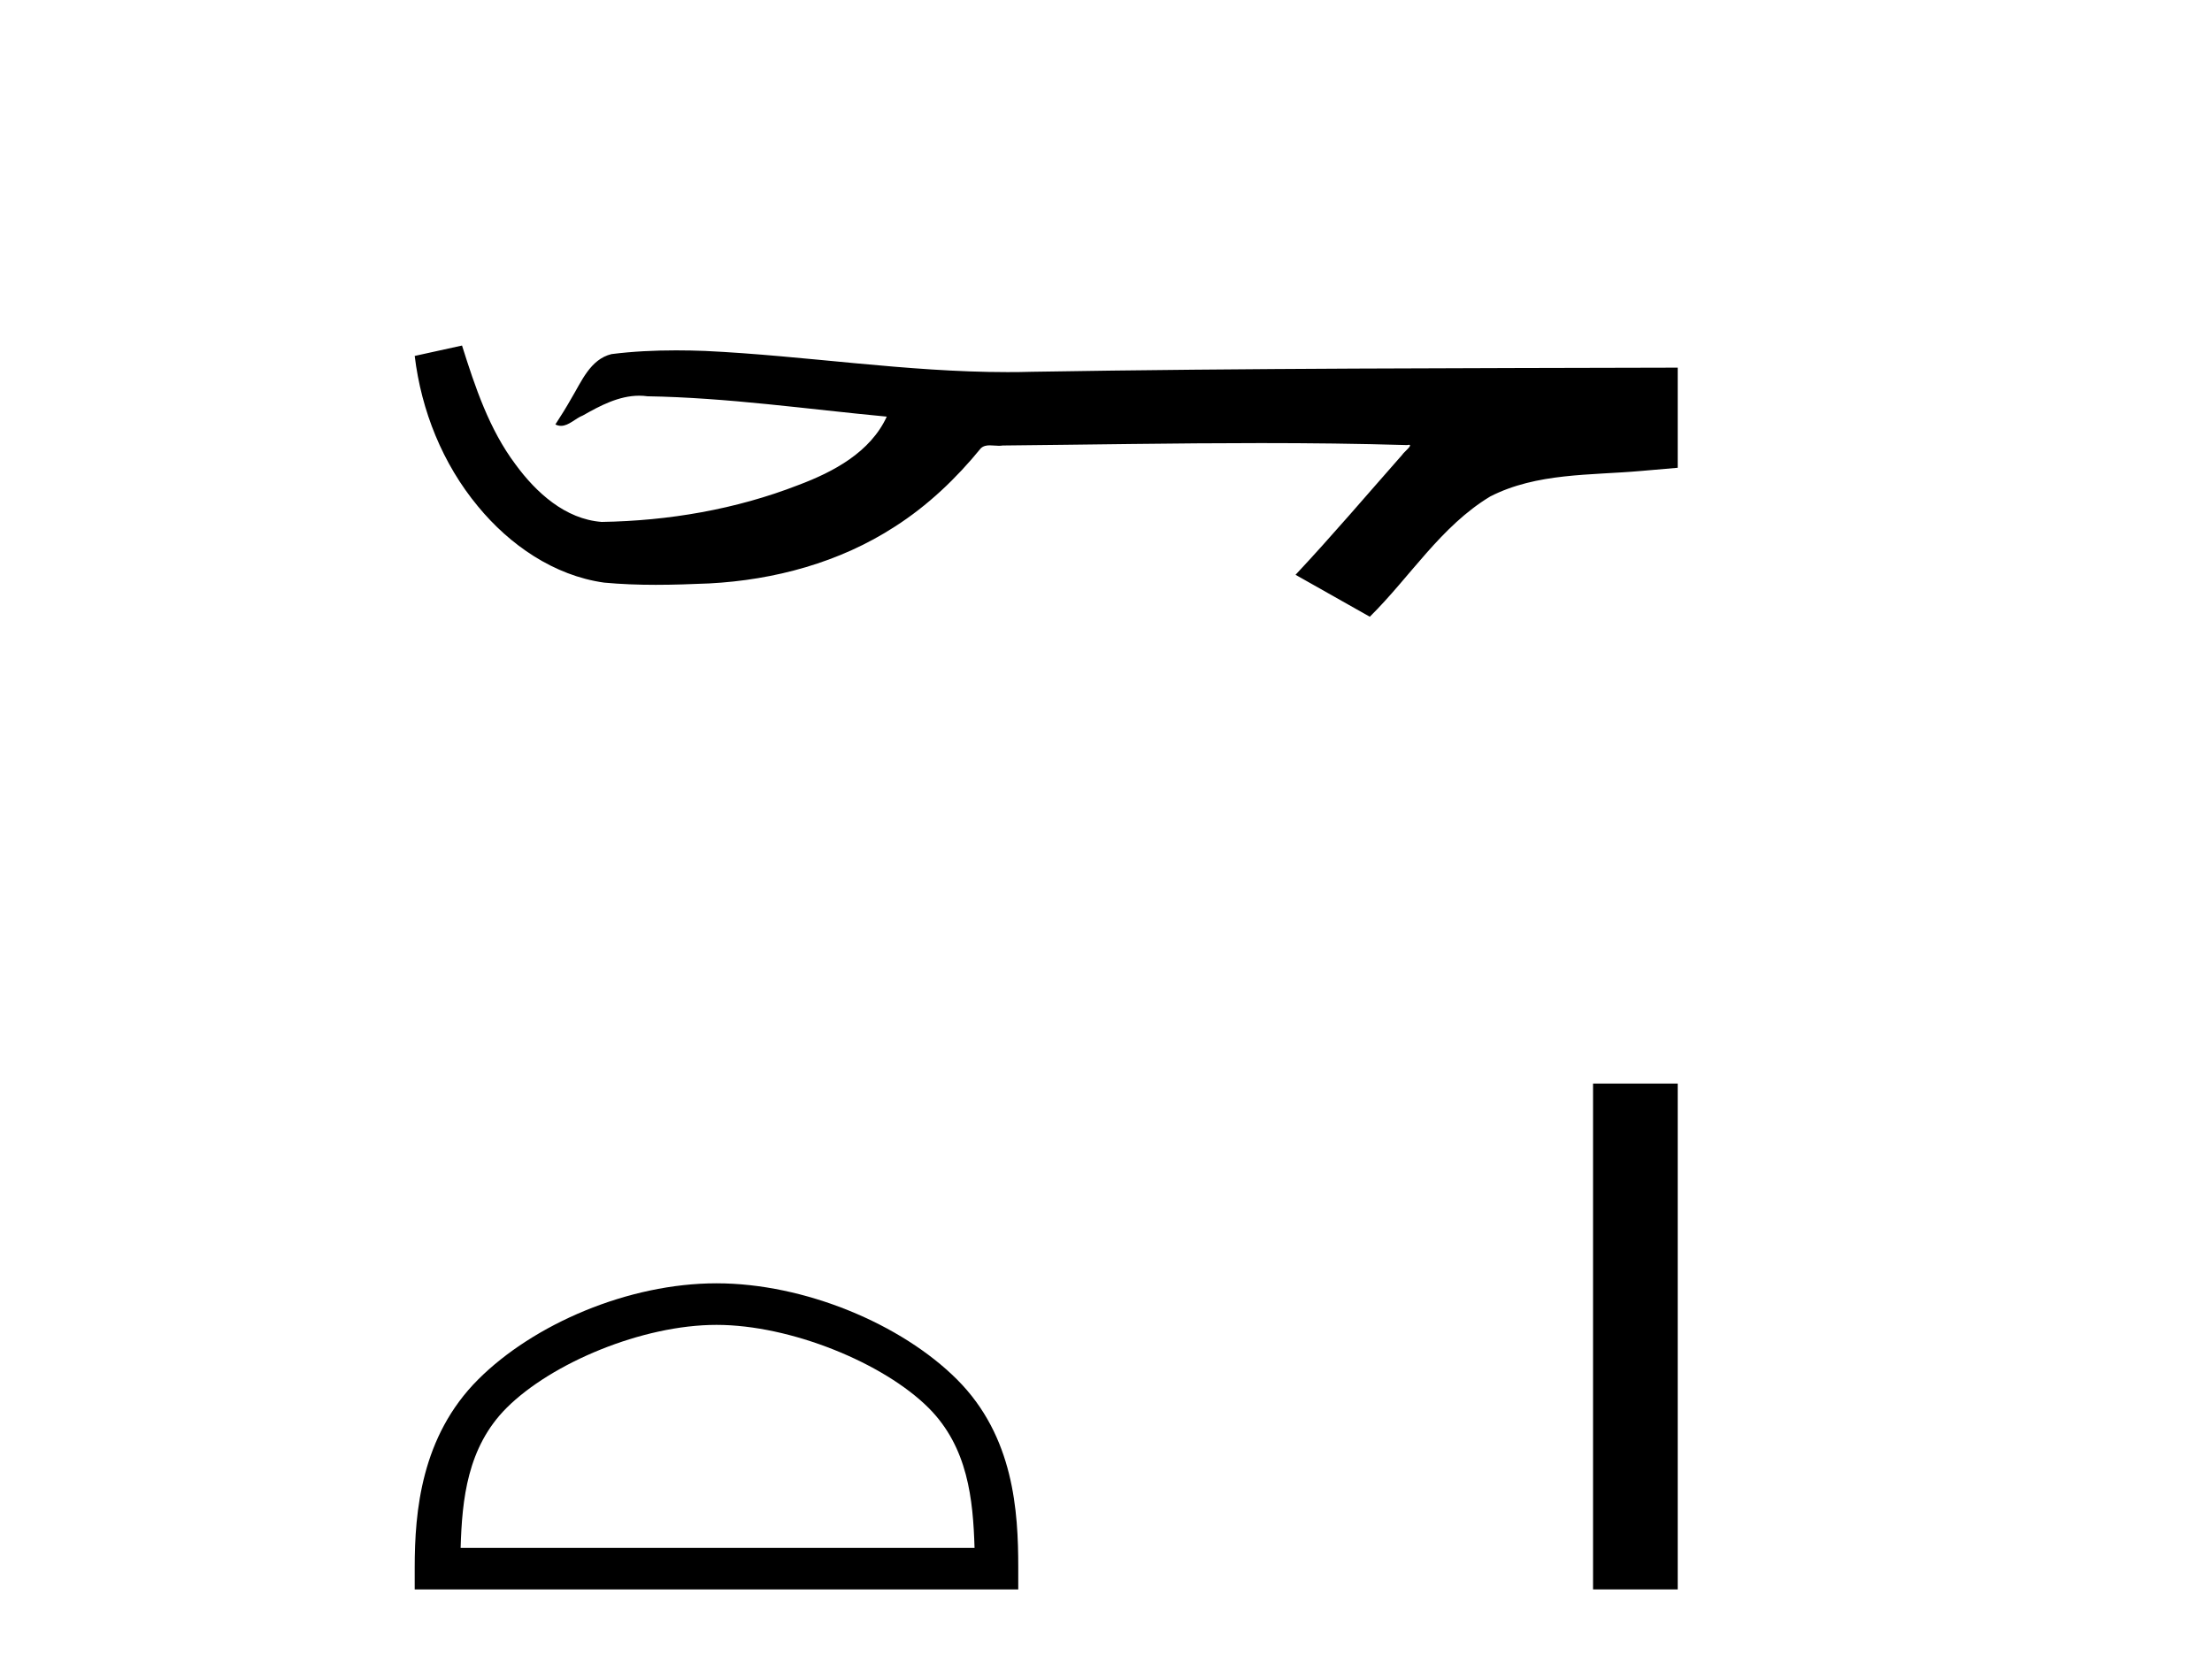
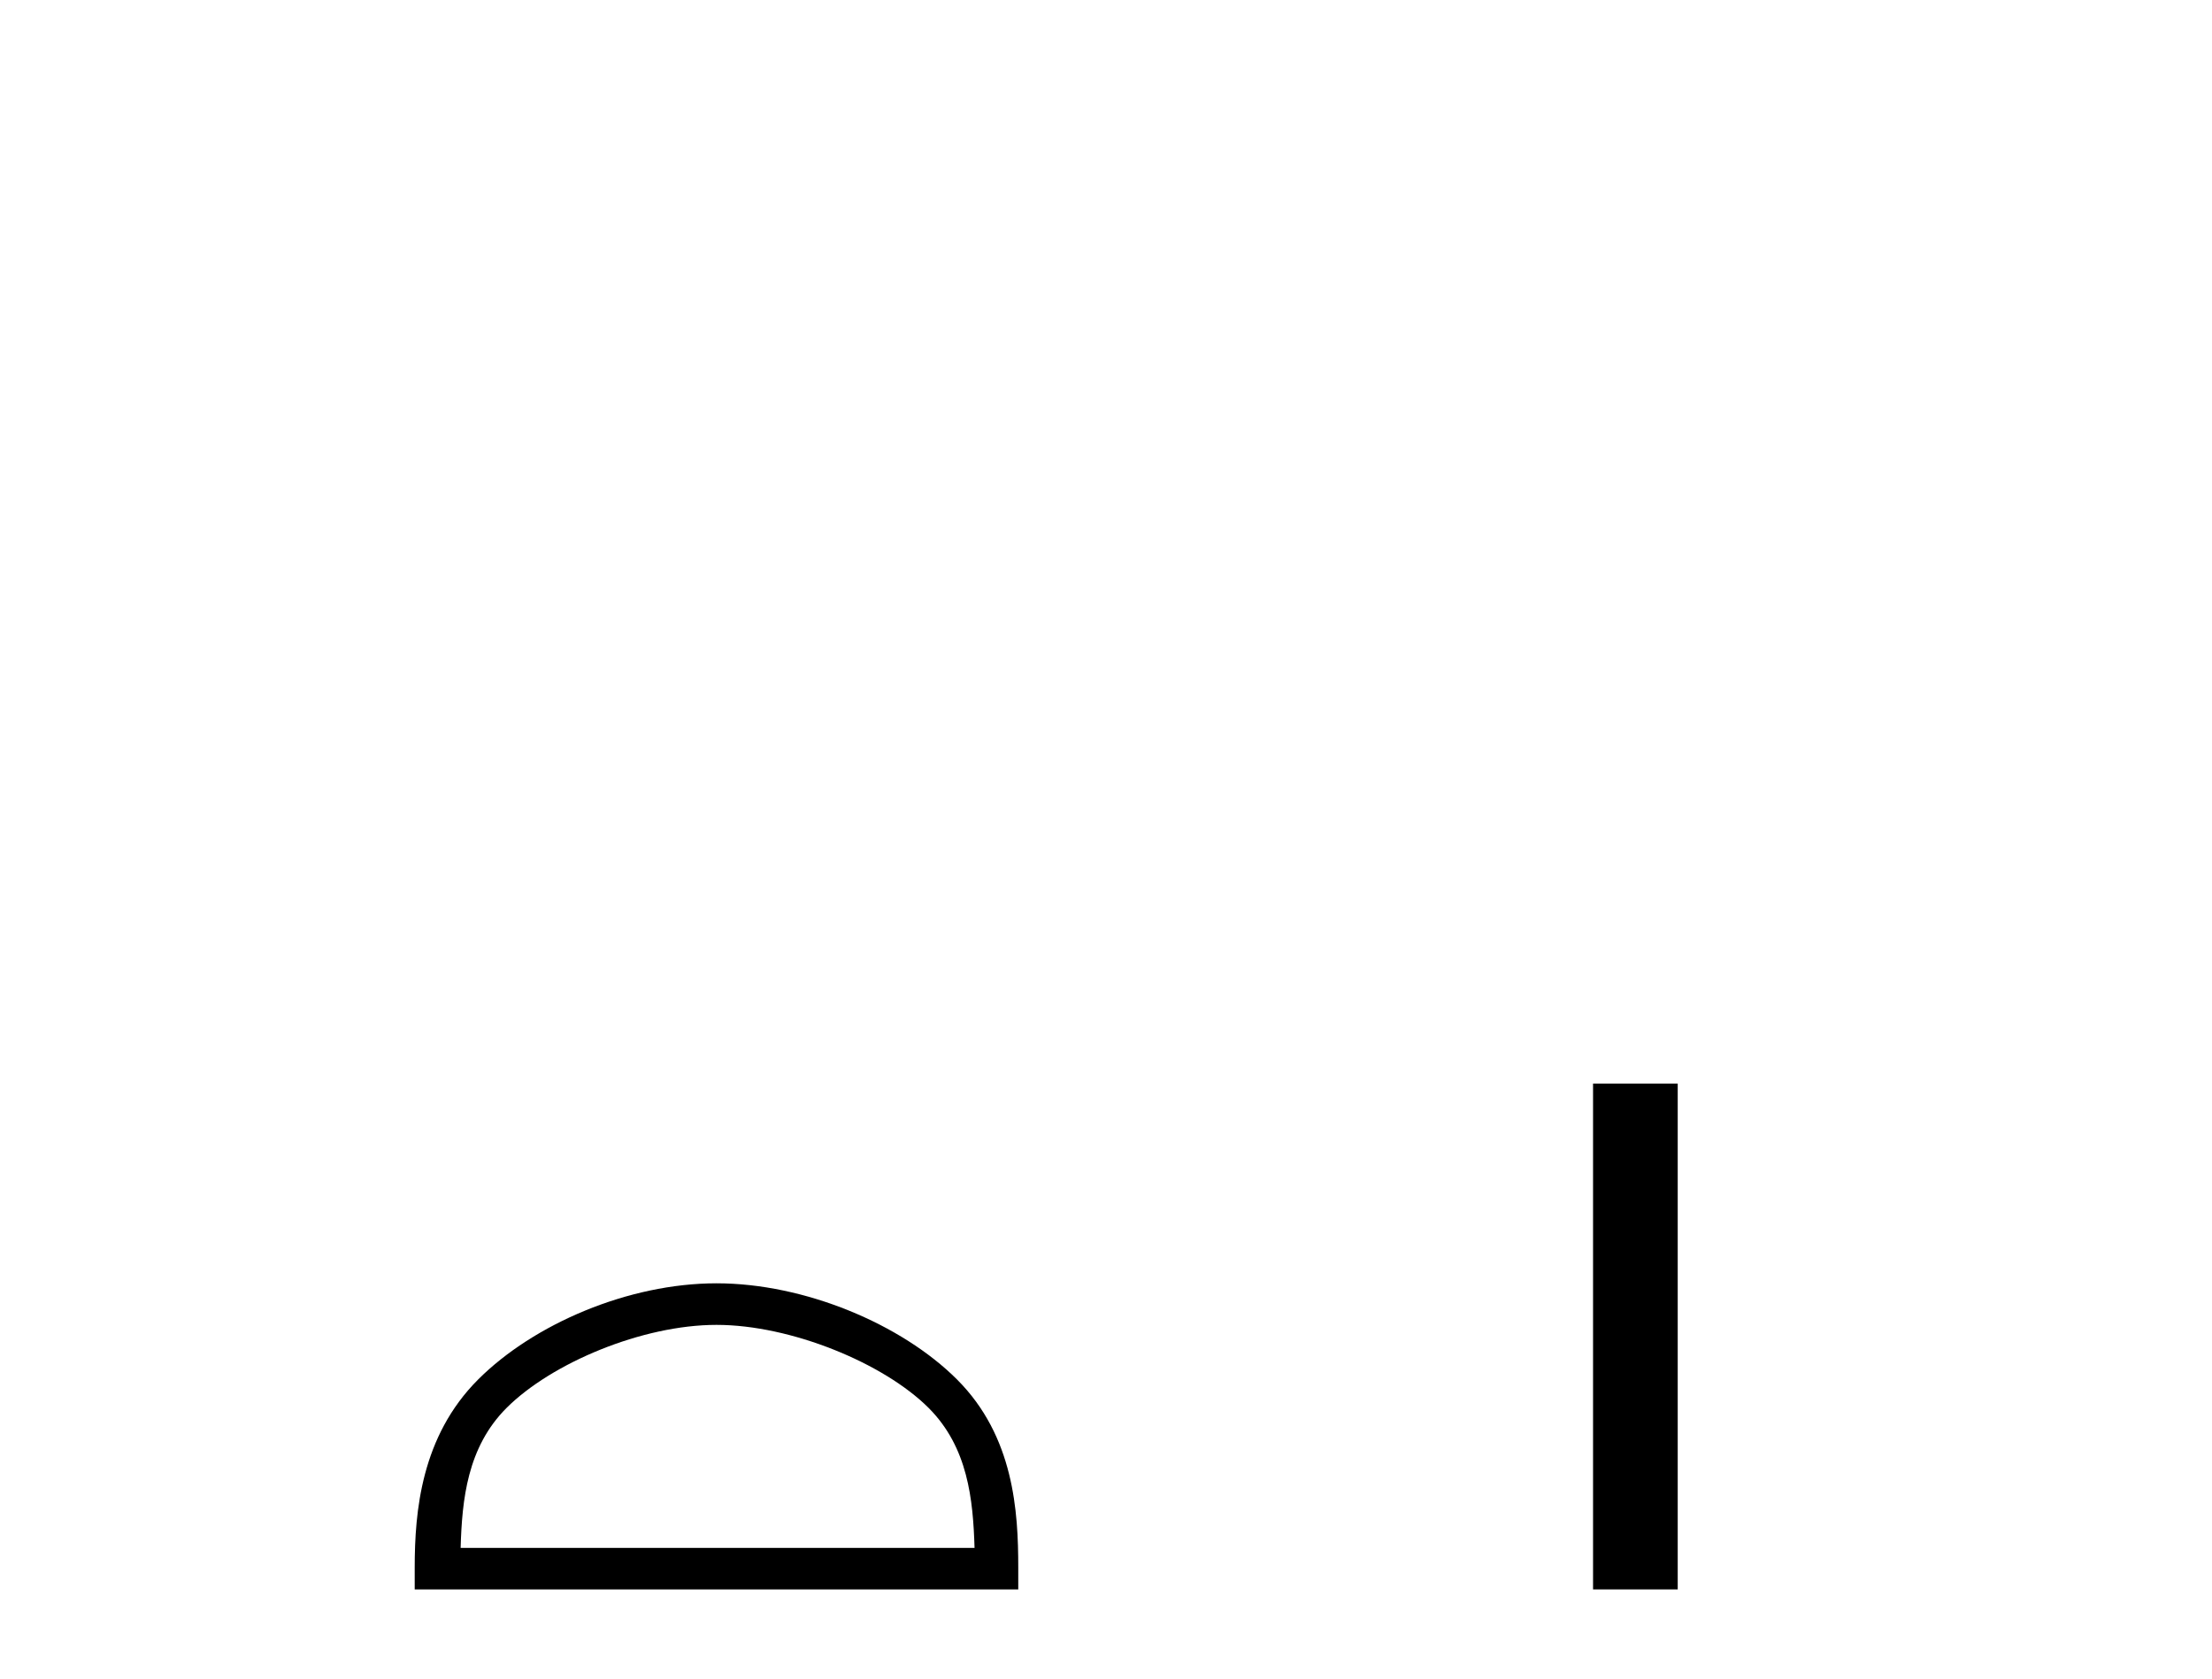
<svg xmlns="http://www.w3.org/2000/svg" width="54.0" height="41.0">
-   <path d="M 11.279 8.437 L 11.253 8.443 C 10.877 8.527 10.501 8.609 10.124 8.691 C 10.285 10.027 10.805 11.325 11.668 12.364 C 12.441 13.305 13.523 14.055 14.748 14.226 C 15.167 14.265 15.588 14.28 16.009 14.28 C 16.443 14.28 16.878 14.264 17.311 14.246 C 18.904 14.163 20.499 13.733 21.845 12.859 C 22.647 12.346 23.344 11.683 23.944 10.946 C 24.006 10.888 24.082 10.874 24.163 10.874 C 24.236 10.874 24.313 10.885 24.386 10.885 C 24.417 10.885 24.447 10.883 24.476 10.878 C 26.575 10.858 28.674 10.819 30.773 10.819 C 31.965 10.819 33.156 10.832 34.347 10.868 C 34.368 10.863 34.384 10.861 34.395 10.861 C 34.504 10.861 34.267 11.042 34.232 11.104 C 33.367 12.084 32.521 13.081 31.627 14.035 C 32.231 14.376 32.836 14.718 33.44 15.059 C 34.425 14.087 35.172 12.852 36.379 12.123 C 37.516 11.541 38.829 11.609 40.068 11.499 C 40.364 11.473 40.66 11.448 40.957 11.422 C 40.957 10.607 40.957 9.792 40.957 8.977 C 35.7 8.991 30.443 8.99 25.187 9.078 C 24.99 9.084 24.793 9.086 24.596 9.086 C 22.128 9.086 19.68 8.687 17.217 8.569 C 16.98 8.56 16.742 8.555 16.505 8.555 C 15.978 8.555 15.45 8.58 14.929 8.646 C 14.409 8.772 14.195 9.318 13.946 9.731 C 13.824 9.947 13.693 10.157 13.558 10.364 C 13.606 10.388 13.652 10.398 13.696 10.398 C 13.887 10.398 14.052 10.212 14.229 10.145 C 14.65 9.905 15.111 9.662 15.604 9.662 C 15.671 9.662 15.738 9.666 15.806 9.676 C 17.763 9.709 19.703 9.99 21.648 10.173 C 21.248 11.043 20.347 11.522 19.489 11.844 C 17.963 12.438 16.321 12.718 14.688 12.744 C 13.799 12.677 13.088 12.027 12.586 11.341 C 11.941 10.482 11.599 9.45 11.279 8.437 Z" style="fill:#000000;stroke:none" />
  <path d="M 17.491 32.35 C 19.304 32.35 21.572 33.281 22.67 34.378 C 23.63 35.339 23.755 36.612 23.791 37.795 L 11.245 37.795 C 11.28 36.612 11.406 35.339 12.366 34.378 C 13.464 33.281 15.679 32.35 17.491 32.35 ZM 17.491 31.335 C 15.341 31.335 13.028 32.329 11.672 33.684 C 10.282 35.075 10.124 36.906 10.124 38.275 L 10.124 38.809 L 24.858 38.809 L 24.858 38.275 C 24.858 36.906 24.754 35.075 23.364 33.684 C 22.008 32.329 19.641 31.335 17.491 31.335 Z" style="fill:#000000;stroke:none" />
  <path d="M 38.89 26.458 L 38.89 38.809 L 40.957 38.809 L 40.957 26.458 Z" style="fill:#000000;stroke:none" />
</svg>